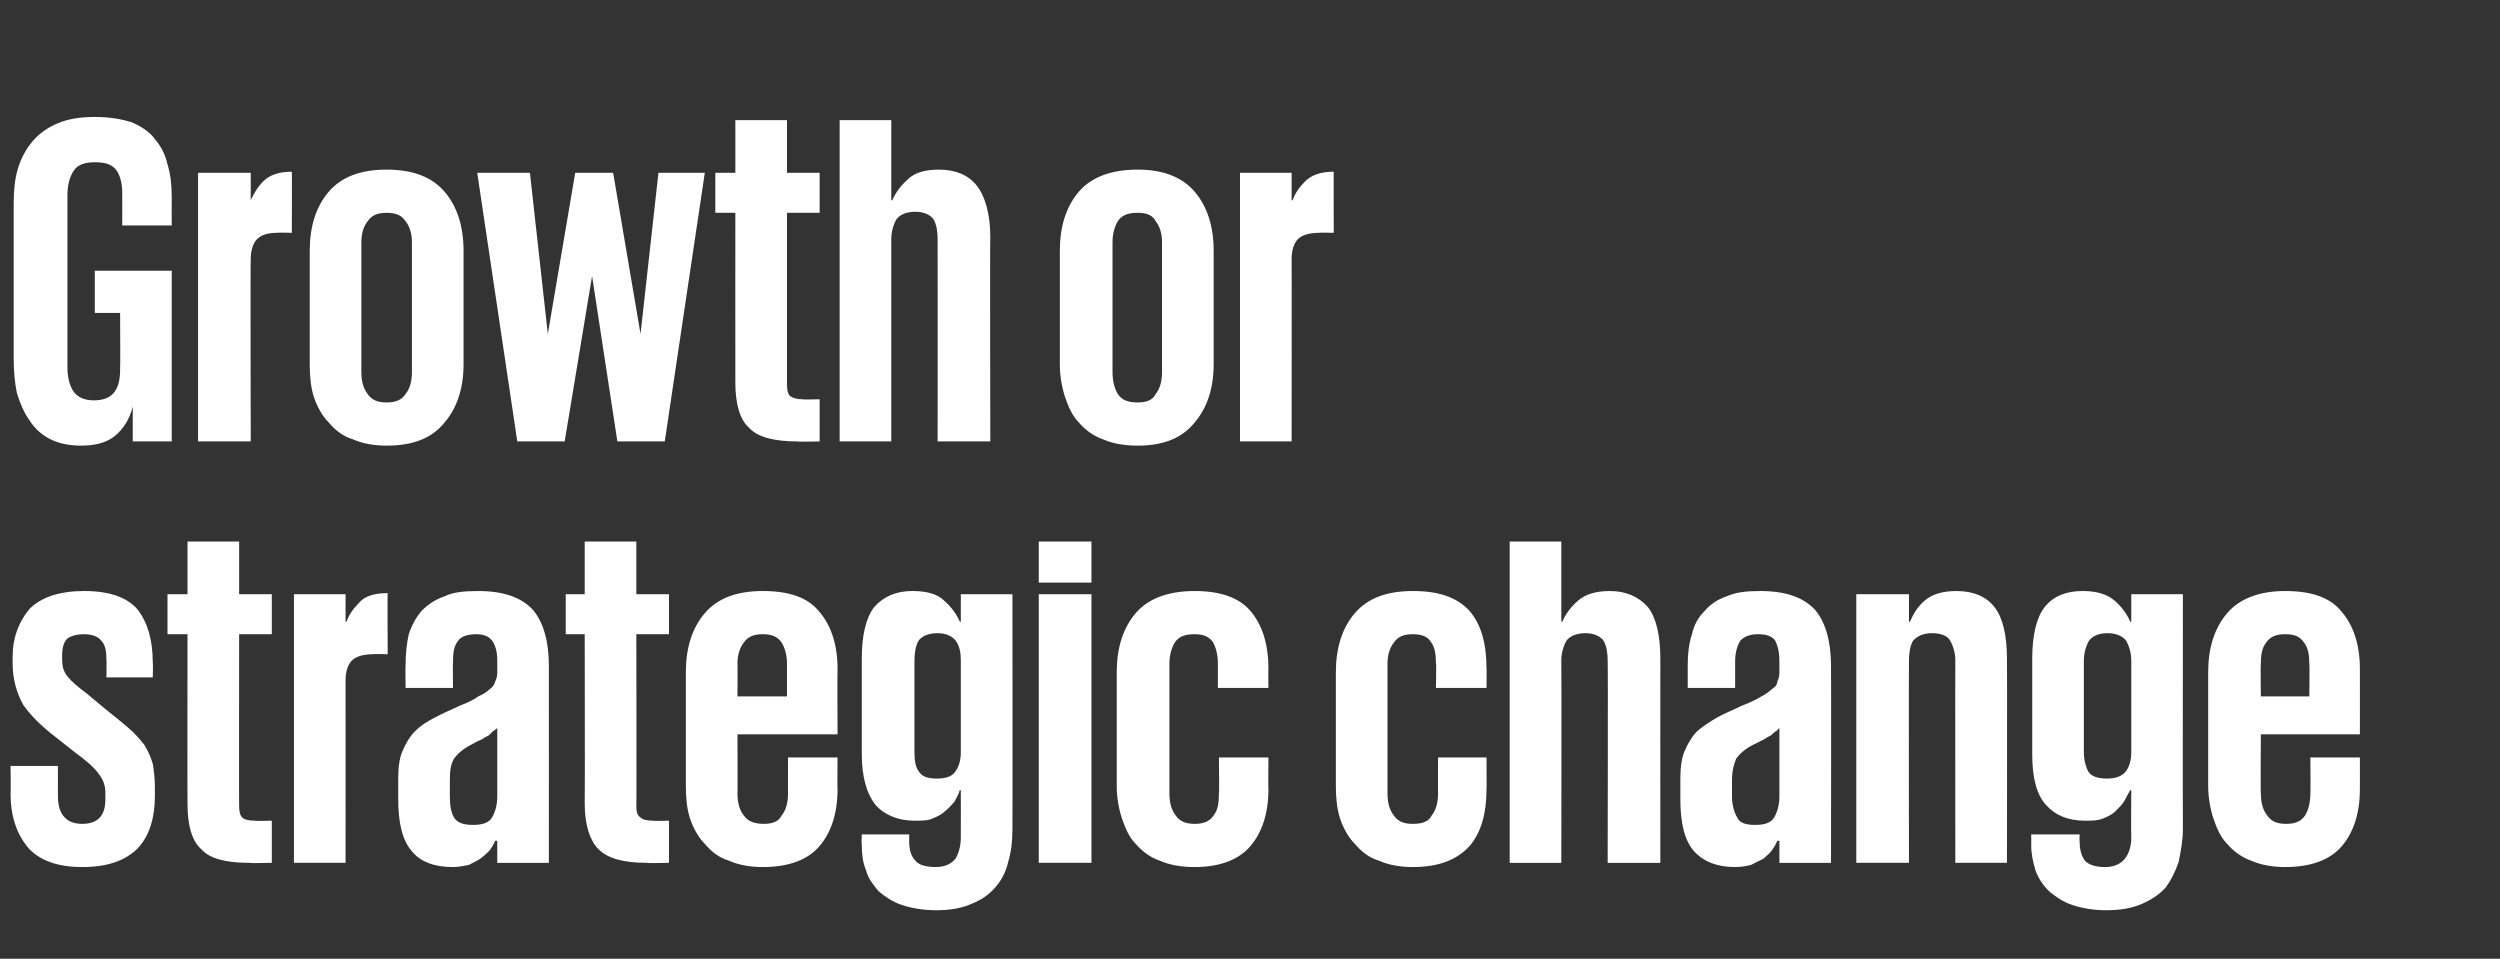
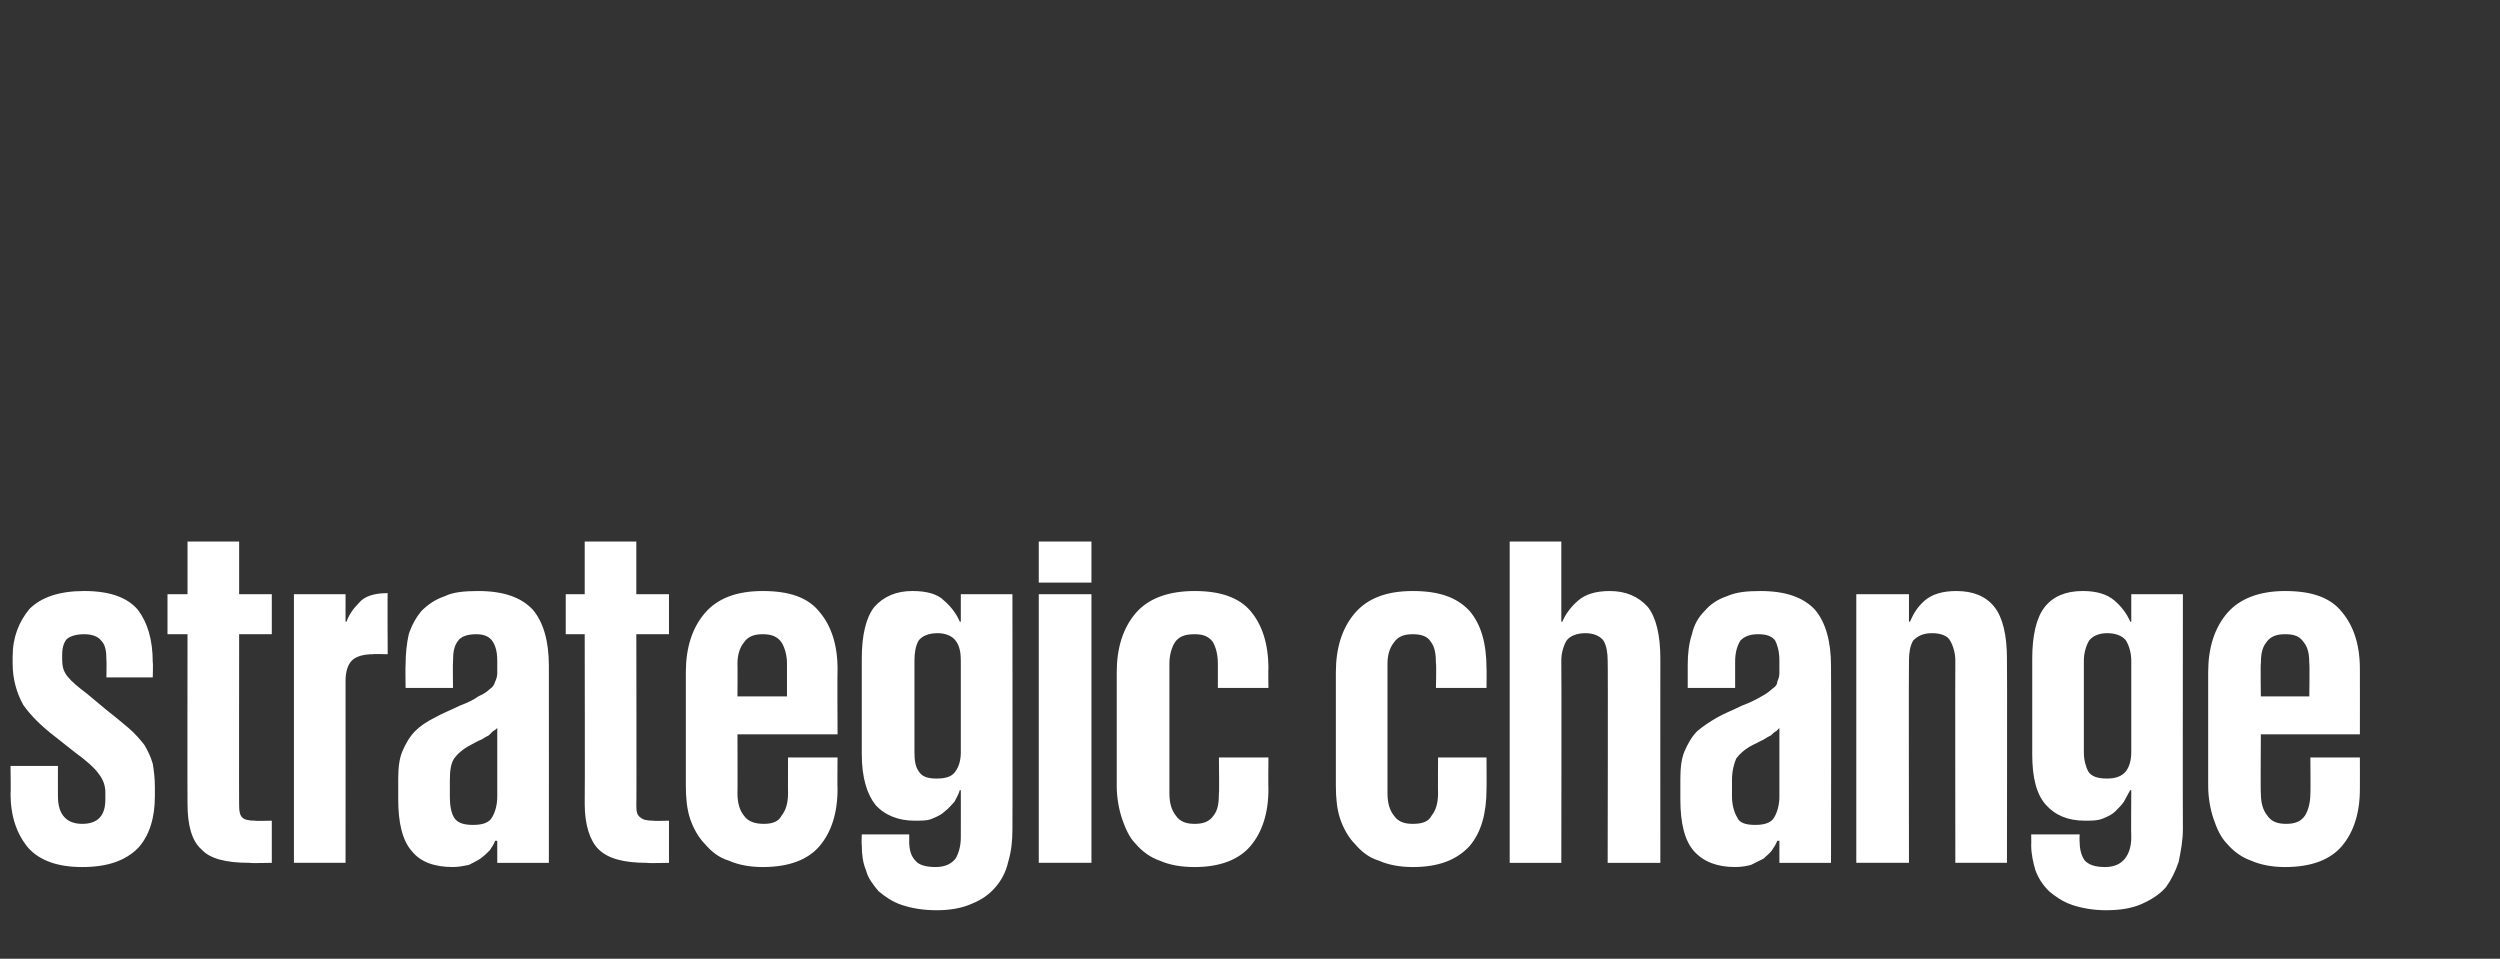
<svg xmlns="http://www.w3.org/2000/svg" version="1.1" width="237.3px" height="91px" viewBox="0 -1 237.3 91" style="top:-1px">
  <rect x="0" y="-1" width="237.3" height="91" fill="#333333" stroke="none" />
  <desc>Growth or strategic change</desc>
  <defs />
  <g id="Polygon141832">
    <path d="m14.7 74.6c0 2-.5 3.7-1.6 4.9c-1.2 1.2-2.9 1.8-5.3 1.8c-2.3 0-4-.6-5.1-1.8c-1.1-1.3-1.7-3-1.7-5.2c.04.03 0-2.6 0-2.6l4.5 0c0 0-.01 2.86 0 2.9c0 1.7.8 2.6 2.3 2.6c1.5 0 2.2-.8 2.2-2.3c0 0 0-.7 0-.7c0-.6-.2-1.2-.6-1.7c-.4-.6-1.2-1.3-2.3-2.1c0 0-1.9-1.5-1.9-1.5c-1.3-1-2.3-2-3-3c-.6-1.1-1-2.4-1-3.9c0 0 0-.7 0-.7c0-1.8.6-3.3 1.6-4.5c1.1-1.1 2.8-1.7 5.2-1.7c2.4 0 4.1.6 5.1 1.8c.9 1.2 1.4 2.8 1.4 5c.04-.03 0 1.4 0 1.4l-4.4 0c0 0 .03-1.66 0-1.7c0-.8-.1-1.4-.5-1.8c-.3-.4-.9-.6-1.6-.6c-.8 0-1.4.2-1.7.5c-.3.4-.4.9-.4 1.5c0 0 0 .4 0 .4c0 .6.1 1.1.5 1.6c.4.5 1 1 1.8 1.6c0 0 1.8 1.5 1.8 1.5c.9.7 1.6 1.3 2.2 1.8c.6.5 1.1 1.1 1.5 1.6c.3.5.6 1.1.8 1.8c.1.6.2 1.3.2 2.2c0 0 0 .9 0 .9zm1.2-19.2l1.9 0l0-5l4.9 0l0 5l3.1 0l0 3.8l-3.1 0c0 0-.02 16.35 0 16.3c0 .6.1.9.3 1.1c.2.2.6.3 1.2.3c.01.04 1.6 0 1.6 0l0 4c0 0-2.13.05-2.1 0c-2.3 0-3.8-.4-4.6-1.3c-.9-.8-1.3-2.3-1.3-4.3c-.02-.02 0-16.1 0-16.1l-1.9 0l0-3.8zm20.9 5.7c0 0-1.43-.04-1.4 0c-.9 0-1.6.2-2 .6c-.4.4-.6 1.1-.6 1.9c.01.02 0 17.3 0 17.3l-4.9 0l0-25.5l4.9 0l0 2.6c0 0 .1.04.1 0c.2-.6.6-1.2 1.2-1.8c.5-.6 1.4-.9 2.7-.9c-.03-.05 0 5.8 0 5.8zm8.1 16.2c.9 0 1.5-.2 1.8-.7c.3-.5.5-1.2.5-2c0 0 0-6.5 0-6.5c-.1.1-.2.2-.4.3c-.1.1-.2.2-.4.4c-.2.1-.4.2-.7.4c-.3.1-.6.3-1 .5c-.8.4-1.3.9-1.6 1.3c-.3.5-.4 1.1-.4 2.1c0 0 0 1.5 0 1.5c0 .8.1 1.5.4 2c.3.5.9.7 1.8.7zm2.3 3.6l0-2.1c0 0-.18.03-.2 0c-.1.3-.3.6-.5.9c-.3.3-.5.5-.9.8c-.3.2-.7.4-1.1.6c-.5.1-1 .2-1.5.2c-1.8 0-3.1-.5-3.9-1.5c-.9-1-1.3-2.7-1.3-4.9c0 0 0-2 0-2c0-1 .1-1.9.4-2.6c.3-.7.7-1.4 1.2-1.9c.5-.5 1.1-.9 1.9-1.3c.7-.4 1.5-.7 2.3-1.1c.8-.3 1.4-.6 1.8-.9c.5-.2.9-.5 1.1-.7c.3-.2.4-.4.5-.7c.1-.2.2-.5.2-.8c0 0 0-1.2 0-1.2c0-.9-.2-1.5-.5-1.9c-.3-.4-.8-.6-1.5-.6c-.8 0-1.4.2-1.7.6c-.4.5-.5 1.1-.5 2c-.03-.02 0 2.5 0 2.5l-4.5 0c0 0-.03-2.16 0-2.2c0-1 .1-2 .3-2.9c.3-.9.7-1.6 1.2-2.2c.6-.6 1.3-1.1 2.2-1.4c.8-.4 1.9-.5 3.2-.5c2.4 0 4.1.6 5.2 1.8c1 1.2 1.5 3 1.5 5.3c.01.03 0 18.7 0 18.7l-4.9 0zm6.5-25.5l1.8 0l0-5l4.9 0l0 5l3.1 0l0 3.8l-3.1 0c0 0 .03 16.35 0 16.3c0 .6.1.9.4 1.1c.2.2.6.3 1.2.3c-.04.04 1.5 0 1.5 0l0 4c0 0-2.08.05-2.1 0c-2.2 0-3.7-.4-4.6-1.3c-.8-.8-1.3-2.3-1.3-4.3c.03-.02 0-16.1 0-16.1l-1.8 0l0-3.8zm25.8 15.5c0 0-.03 2.98 0 3c0 2.3-.6 4.1-1.7 5.4c-1.1 1.3-2.9 2-5.4 2c-1.2 0-2.3-.2-3.2-.6c-1-.3-1.7-.9-2.3-1.6c-.6-.6-1.1-1.5-1.4-2.4c-.3-.9-.4-2-.4-3.1c0 0 0-10.8 0-10.8c0-2.3.6-4.2 1.8-5.6c1.2-1.4 3-2.1 5.5-2.1c2.5 0 4.3.6 5.4 2c1.1 1.3 1.7 3.1 1.7 5.4c-.03 0 0 6.2 0 6.2l-9.5 0c0 0 .02 5.63 0 5.6c0 .9.2 1.6.6 2.1c.4.6 1.1.8 1.9.8c.8 0 1.4-.2 1.7-.8c.4-.5.6-1.2.6-2.1c-.01.03 0-3.4 0-3.4l4.7 0zm-9.5-5.8l4.7 0c0 0 0-3.05 0-3.1c0-.8-.2-1.5-.5-2c-.4-.6-1-.8-1.8-.8c-.8 0-1.4.2-1.8.8c-.4.5-.6 1.2-.6 2c.02.05 0 3.1 0 3.1zm16.8 5.3c0 .8.1 1.4.4 1.8c.3.5.8.7 1.7.7c.9 0 1.5-.2 1.8-.7c.3-.4.5-1 .5-1.8c0 0 0-8.7 0-8.7c0-.7-.1-1.4-.5-1.9c-.3-.4-.9-.7-1.7-.7c-.9 0-1.5.3-1.8.7c-.3.5-.4 1.2-.4 1.9c0 0 0 8.7 0 8.7zm9.3-15c0 0 .02 22.31 0 22.3c0 1.1-.1 2.1-.4 3.1c-.2.9-.6 1.7-1.2 2.4c-.6.7-1.3 1.2-2.3 1.6c-.9.4-2 .6-3.3.6c-1.3 0-2.4-.2-3.3-.5c-.9-.3-1.6-.8-2.2-1.3c-.5-.6-1-1.2-1.2-2c-.3-.7-.4-1.5-.4-2.4c-.04-.01 0-1 0-1l4.5 0c0 0 .01.68 0 .7c0 .8.2 1.4.6 1.8c.3.4 1 .6 1.9.6c.9 0 1.5-.3 1.9-.8c.3-.5.5-1.2.5-2c.01-.03 0-4.5 0-4.5c0 0-.08.02-.1 0c-.1.4-.3.7-.5 1.1c-.3.3-.5.6-.9.9c-.3.3-.7.5-1.2.7c-.4.2-1 .2-1.7.2c-1.5 0-2.8-.5-3.7-1.5c-.8-1-1.3-2.6-1.3-4.8c0 0 0-9.1 0-9.1c0-2.2.4-3.9 1.2-4.9c.9-1 2.1-1.5 3.6-1.5c1.4 0 2.4.3 3 .9c.7.6 1.2 1.3 1.5 2c.02.04.1 0 .1 0l0-2.6l4.9 0zm2.5-5l5 0l0 3.9l-5 0l0-3.9zm0 5l5 0l0 25.5l-5 0l0-25.5zm21.8 15.5c0 0-.03 2.98 0 3c0 2.3-.6 4.1-1.7 5.4c-1.1 1.3-2.9 2-5.3 2c-1.3 0-2.4-.2-3.3-.6c-.9-.3-1.7-.9-2.3-1.6c-.6-.6-1-1.5-1.3-2.4c-.3-.9-.5-2-.5-3.1c0 0 0-10.8 0-10.8c0-2.3.6-4.2 1.8-5.6c1.2-1.4 3.1-2.1 5.6-2.1c2.4 0 4.2.6 5.3 1.9c1.1 1.3 1.7 3.1 1.7 5.5c-.03-.05 0 1.8 0 1.8l-4.8 0c0 0 0-2.3 0-2.3c0-.9-.2-1.6-.5-2.1c-.4-.5-.9-.7-1.7-.7c-.9 0-1.5.2-1.9.8c-.3.5-.5 1.2-.5 2c0 0 0 12.3 0 12.3c0 .9.2 1.6.6 2.1c.4.6 1 .8 1.8.8c.8 0 1.4-.2 1.8-.8c.4-.5.5-1.2.5-2.1c.04.03 0-3.4 0-3.4l4.7 0zm20.7 0c0 0 .02 2.98 0 3c0 2.3-.5 4.1-1.6 5.4c-1.2 1.3-2.9 2-5.4 2c-1.2 0-2.3-.2-3.2-.6c-1-.3-1.7-.9-2.3-1.6c-.6-.6-1.1-1.5-1.4-2.4c-.3-.9-.4-2-.4-3.1c0 0 0-10.8 0-10.8c0-2.3.6-4.2 1.8-5.6c1.2-1.4 3-2.1 5.5-2.1c2.5 0 4.2.6 5.4 1.9c1.1 1.3 1.6 3.1 1.6 5.5c.02-.05 0 1.8 0 1.8l-4.8 0c0 0 .05-2.3 0-2.3c0-.9-.1-1.6-.5-2.1c-.3-.5-.9-.7-1.7-.7c-.8 0-1.4.2-1.8.8c-.4.5-.6 1.2-.6 2c0 0 0 12.3 0 12.3c0 .9.2 1.6.6 2.1c.4.6 1 .8 1.8.8c.9 0 1.5-.2 1.8-.8c.4-.5.6-1.2.6-2.1c-.02.03 0-3.4 0-3.4l4.6 0zm11.5-9.2c0-.7-.1-1.4-.4-1.9c-.3-.4-.9-.7-1.7-.7c-.9 0-1.5.3-1.8.7c-.3.5-.5 1.2-.5 1.9c.03.03 0 19.2 0 19.2l-4.9 0l0-30.5l4.9 0l0 7.6c0 0 .12.04.1 0c.3-.7.8-1.4 1.5-2c.7-.6 1.7-.9 3-.9c1.5 0 2.7.5 3.6 1.5c.8 1 1.2 2.7 1.2 4.9c-.01.01 0 19.4 0 19.4l-5 0c0 0 .04-19.17 0-19.2zm14 15.6c.9 0 1.5-.2 1.8-.7c.3-.5.5-1.2.5-2c0 0 0-6.5 0-6.5c-.1.1-.2.2-.3.3c-.2.1-.3.2-.5.4c-.2.1-.4.2-.7.4c-.2.1-.6.3-1 .5c-.8.4-1.3.9-1.6 1.3c-.2.5-.4 1.1-.4 2.1c0 0 0 1.5 0 1.5c0 .8.2 1.5.5 2c.2.5.8.7 1.7.7zm2.3 3.6l0-2.1c0 0-.15.03-.2 0c-.1.3-.3.6-.5.9c-.2.3-.5.5-.8.8c-.4.2-.8.4-1.2.6c-.4.1-.9.2-1.5.2c-1.7 0-3-.5-3.9-1.5c-.9-1-1.3-2.7-1.3-4.9c0 0 0-2 0-2c0-1 .1-1.9.4-2.6c.3-.7.7-1.4 1.2-1.9c.6-.5 1.2-.9 1.9-1.3c.7-.4 1.5-.7 2.3-1.1c.8-.3 1.4-.6 1.9-.9c.4-.2.8-.5 1-.7c.3-.2.5-.4.5-.7c.1-.2.2-.5.2-.8c0 0 0-1.2 0-1.2c0-.9-.2-1.5-.4-1.9c-.3-.4-.8-.6-1.6-.6c-.8 0-1.3.2-1.7.6c-.3.5-.5 1.1-.5 2c0-.02 0 2.5 0 2.5l-4.5 0c0 0 0-2.16 0-2.2c0-1 .1-2 .4-2.9c.2-.9.6-1.6 1.2-2.2c.5-.6 1.2-1.1 2.1-1.4c.9-.4 1.9-.5 3.2-.5c2.4 0 4.1.6 5.2 1.8c1 1.2 1.5 3 1.5 5.3c.03.03 0 18.7 0 18.7l-4.9 0zm16.7-19.2c0-.7-.2-1.4-.5-1.9c-.2-.4-.8-.7-1.7-.7c-.9 0-1.4.3-1.8.7c-.3.5-.4 1.2-.4 1.9c-.03.03 0 19.2 0 19.2l-5 0l0-25.5l5 0l0 2.6c0 0 .06.04.1 0c.3-.7.7-1.4 1.4-2c.7-.6 1.7-.9 3-.9c1.6 0 2.8.5 3.6 1.5c.8 1 1.2 2.7 1.2 4.9c.03.01 0 19.4 0 19.4l-4.9 0c0 0-.02-19.17 0-19.2zm12.2 8.7c0 .8.2 1.4.4 1.8c.3.5.9.7 1.8.7c.8 0 1.4-.2 1.8-.7c.3-.4.5-1 .5-1.8c0 0 0-8.7 0-8.7c0-.7-.2-1.4-.5-1.9c-.3-.4-.9-.7-1.8-.7c-.8 0-1.4.3-1.7.7c-.3.5-.5 1.2-.5 1.9c0 0 0 8.7 0 8.7zm9.4-15c0 0-.02 22.31 0 22.3c0 1.1-.2 2.1-.4 3.1c-.3.9-.7 1.7-1.2 2.4c-.6.7-1.4 1.2-2.3 1.6c-.9.4-2 .6-3.4.6c-1.2 0-2.3-.2-3.2-.5c-.9-.3-1.6-.8-2.2-1.3c-.6-.6-1-1.2-1.3-2c-.2-.7-.4-1.5-.4-2.4c.02-.01 0-1 0-1l4.6 0c0 0-.03.68 0 .7c0 .8.2 1.4.5 1.8c.4.4 1 .6 1.9.6c.9 0 1.5-.3 1.9-.8c.4-.5.6-1.2.6-2c-.03-.03 0-4.5 0-4.5c0 0-.12.02-.1 0c-.2.4-.4.7-.6 1.1c-.2.3-.5.6-.8.9c-.3.3-.7.5-1.2.7c-.5.2-1 .2-1.7.2c-1.6 0-2.8-.5-3.7-1.5c-.9-1-1.3-2.6-1.3-4.8c0 0 0-9.1 0-9.1c0-2.2.4-3.9 1.2-4.9c.8-1 2-1.5 3.6-1.5c1.3 0 2.3.3 3 .9c.7.6 1.2 1.3 1.5 2c-.02.04.1 0 .1 0l0-2.6l4.9 0zm16.8 15.5c0 0 .01 2.98 0 3c0 2.3-.6 4.1-1.7 5.4c-1.1 1.3-2.9 2-5.4 2c-1.2 0-2.3-.2-3.2-.6c-.9-.3-1.7-.9-2.3-1.6c-.6-.6-1-1.5-1.3-2.4c-.3-.9-.5-2-.5-3.1c0 0 0-10.8 0-10.8c0-2.3.6-4.2 1.8-5.6c1.2-1.4 3.1-2.1 5.5-2.1c2.5 0 4.3.6 5.4 2c1.1 1.3 1.7 3.1 1.7 5.4c.01 0 0 6.2 0 6.2l-9.4 0c0 0-.04 5.63 0 5.6c0 .9.2 1.6.6 2.1c.4.6 1 .8 1.8.8c.8 0 1.4-.2 1.8-.8c.3-.5.5-1.2.5-2.1c.03.03 0-3.4 0-3.4l4.7 0zm-9.4-5.8l4.6 0c0 0 .04-3.05 0-3.1c0-.8-.1-1.5-.5-2c-.4-.6-.9-.8-1.8-.8c-.8 0-1.4.2-1.8.8c-.4.5-.5 1.2-.5 2c-.04.05 0 3.1 0 3.1z" stroke="none" fill="#fff" />
  </g>
  <g id="Polygon141831">
-     <path d="m9 24.7l7.3 0l0 16.2l-3.7 0c0 0 0-3.28 0-3.3c-.3 1.2-.9 2.1-1.6 2.7c-.8.7-1.9 1-3.3 1c-1.1 0-2.1-.2-2.9-.6c-.8-.4-1.5-1-2-1.8c-.5-.7-.9-1.6-1.2-2.6c-.2-1-.3-2.1-.3-3.2c0 0 0-14.8 0-14.8c0-1.2.1-2.3.4-3.3c.3-1 .8-1.9 1.4-2.6c.6-.7 1.4-1.3 2.4-1.7c.9-.4 2.1-.6 3.5-.6c1.4 0 2.5.2 3.5.5c.9.4 1.7.9 2.2 1.6c.6.7 1 1.5 1.2 2.4c.3 1 .4 2 .4 3.1c-.01.03 0 2.7 0 2.7l-4.7 0c0 0 .01-3.08 0-3.1c0-.9-.2-1.7-.6-2.2c-.4-.5-1-.7-2-.7c-.9 0-1.6.2-2 .8c-.4.6-.6 1.4-.6 2.3c0 0 0 16.4 0 16.4c0 .9.2 1.7.6 2.3c.4.5 1 .8 1.9.8c1.7 0 2.5-.9 2.5-2.9c.03.01 0-5.4 0-5.4l-2.4 0l0-4zm18.7-3.6c0 0-1.38-.04-1.4 0c-.9 0-1.5.2-1.9.6c-.4.4-.6 1.1-.6 1.9c-.04.02 0 17.3 0 17.3l-5 0l0-25.5l5 0l0 2.6c0 0 .05.04 0 0c.3-.6.6-1.2 1.2-1.8c.6-.6 1.5-.9 2.7-.9c.02-.05 0 5.8 0 5.8zm9 20.2c-1.2 0-2.3-.2-3.2-.6c-1-.3-1.7-.9-2.3-1.6c-.6-.6-1.1-1.5-1.4-2.4c-.3-.9-.4-2-.4-3.1c0 0 0-10.8 0-10.8c0-2.3.6-4.2 1.8-5.6c1.2-1.4 3-2.1 5.5-2.1c2.5 0 4.3.7 5.5 2.1c1.2 1.4 1.8 3.3 1.8 5.6c0 0 0 10.8 0 10.8c0 2.2-.6 4.1-1.8 5.5c-1.2 1.5-3 2.2-5.5 2.2zm0-4.1c.8 0 1.4-.2 1.8-.8c.4-.5.6-1.2.6-2.1c0 0 0-12.3 0-12.3c0-.8-.2-1.5-.6-2c-.4-.6-1-.8-1.8-.8c-.8 0-1.4.2-1.8.8c-.4.5-.6 1.2-.6 2c0 0 0 12.3 0 12.3c0 .9.2 1.6.6 2.1c.4.6 1 .8 1.8.8zm30.2-21.8l-3.8 25.5l-4.5 0l-2.4-15.7l-2.6 15.7l-4.5 0l-3.8-25.5l5 0l1.7 15.3l0 0l2.6-15.3l3.6 0l2.6 15.3l0 0l1.7-15.3l4.4 0zm1 0l1.9 0l0-5l4.9 0l0 5l3.1 0l0 3.8l-3.1 0c0 0 0 16.35 0 16.3c0 .6.1.9.3 1.1c.3.2.7.3 1.2.3c.03.04 1.6 0 1.6 0l0 4c0 0-2.11.05-2.1 0c-2.2 0-3.8-.4-4.6-1.3c-.9-.8-1.3-2.3-1.3-4.3c-.01-.02 0-16.1 0-16.1l-1.9 0l0-3.8zm21.1 6.3c0-.7-.1-1.4-.4-1.9c-.3-.4-.9-.7-1.7-.7c-.9 0-1.5.3-1.8.7c-.3.5-.5 1.2-.5 1.9c0 .03 0 19.2 0 19.2l-4.9 0l0-30.5l4.9 0l0 7.6c0 0 .09.04.1 0c.3-.7.8-1.4 1.5-2c.6-.6 1.6-.9 2.9-.9c1.6 0 2.8.5 3.6 1.5c.8 1 1.3 2.7 1.3 4.9c-.04.01 0 19.4 0 19.4l-5 0c0 0 .01-19.17 0-19.2zm19 19.6c-1.3 0-2.4-.2-3.3-.6c-.9-.3-1.7-.9-2.3-1.6c-.6-.6-1-1.5-1.3-2.4c-.3-.9-.5-2-.5-3.1c0 0 0-10.8 0-10.8c0-2.3.6-4.2 1.8-5.6c1.2-1.4 3.1-2.1 5.6-2.1c2.4 0 4.2.7 5.4 2.1c1.2 1.4 1.8 3.3 1.8 5.6c0 0 0 10.8 0 10.8c0 2.2-.6 4.1-1.8 5.5c-1.2 1.5-3 2.2-5.4 2.2zm0-4.1c.8 0 1.4-.2 1.7-.8c.4-.5.6-1.2.6-2.1c0 0 0-12.3 0-12.3c0-.8-.2-1.5-.6-2c-.3-.6-.9-.8-1.7-.8c-.9 0-1.5.2-1.9.8c-.3.5-.5 1.2-.5 2c0 0 0 12.3 0 12.3c0 .9.2 1.6.5 2.1c.4.6 1 .8 1.9.8zm18.6-16.1c0 0-1.41-.04-1.4 0c-.9 0-1.6.2-2 .6c-.4.4-.6 1.1-.6 1.9c.02.02 0 17.3 0 17.3l-4.9 0l0-25.5l4.9 0l0 2.6c0 0 .11.04.1 0c.2-.6.6-1.2 1.2-1.8c.6-.6 1.5-.9 2.7-.9c-.02-.05 0 5.8 0 5.8z" stroke="none" fill="#fff" />
-   </g>
+     </g>
</svg>